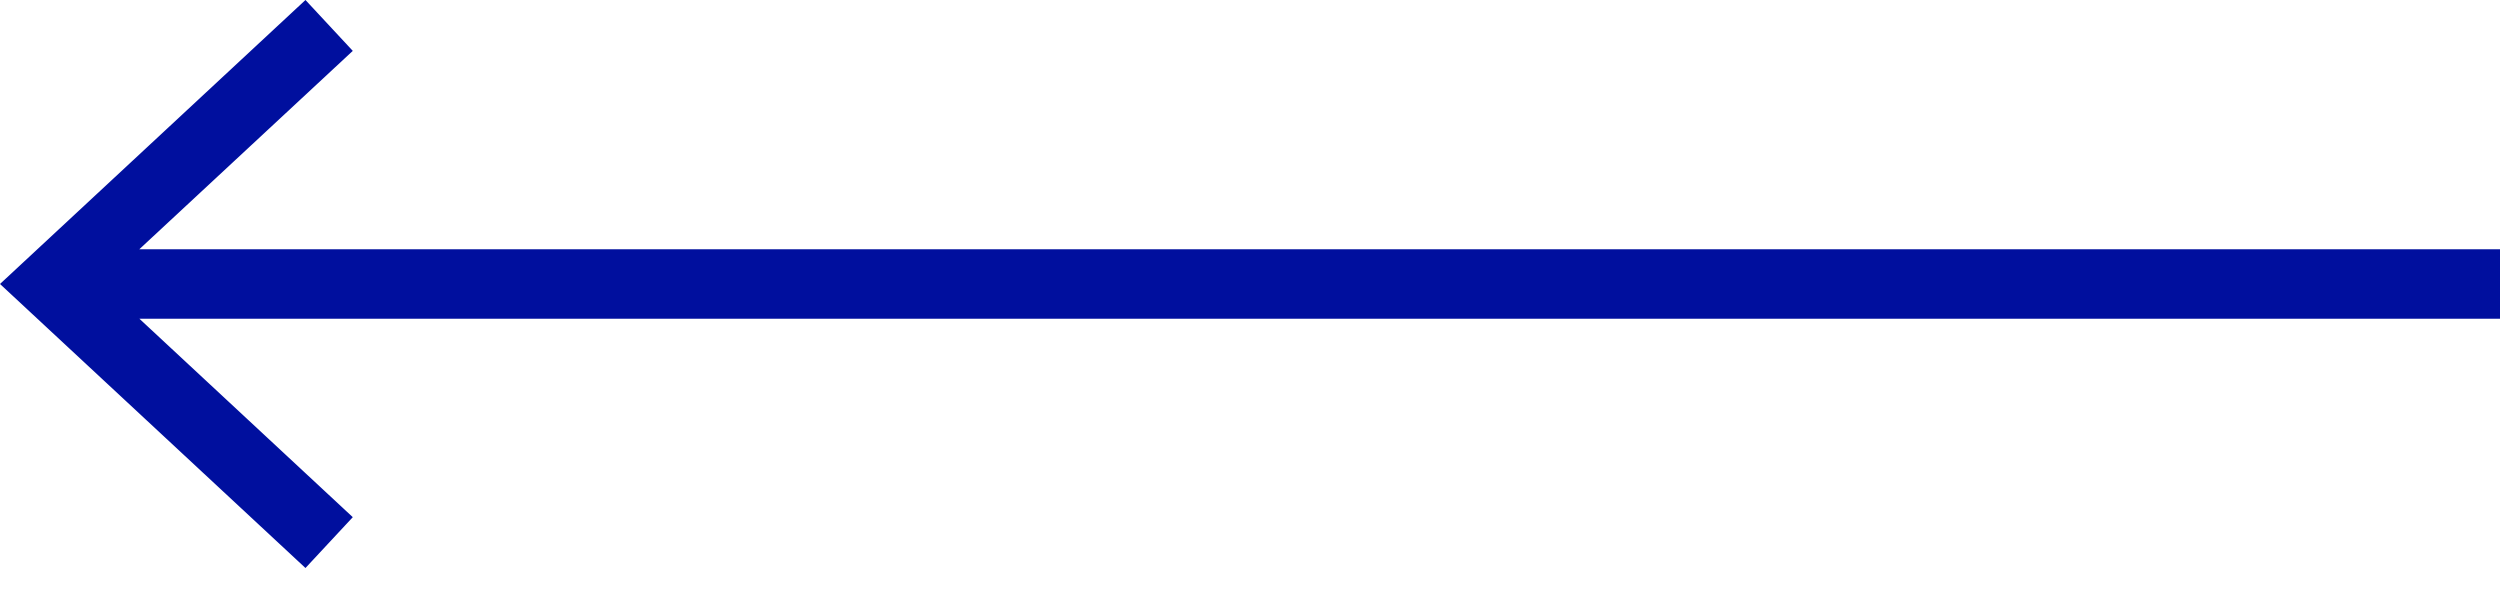
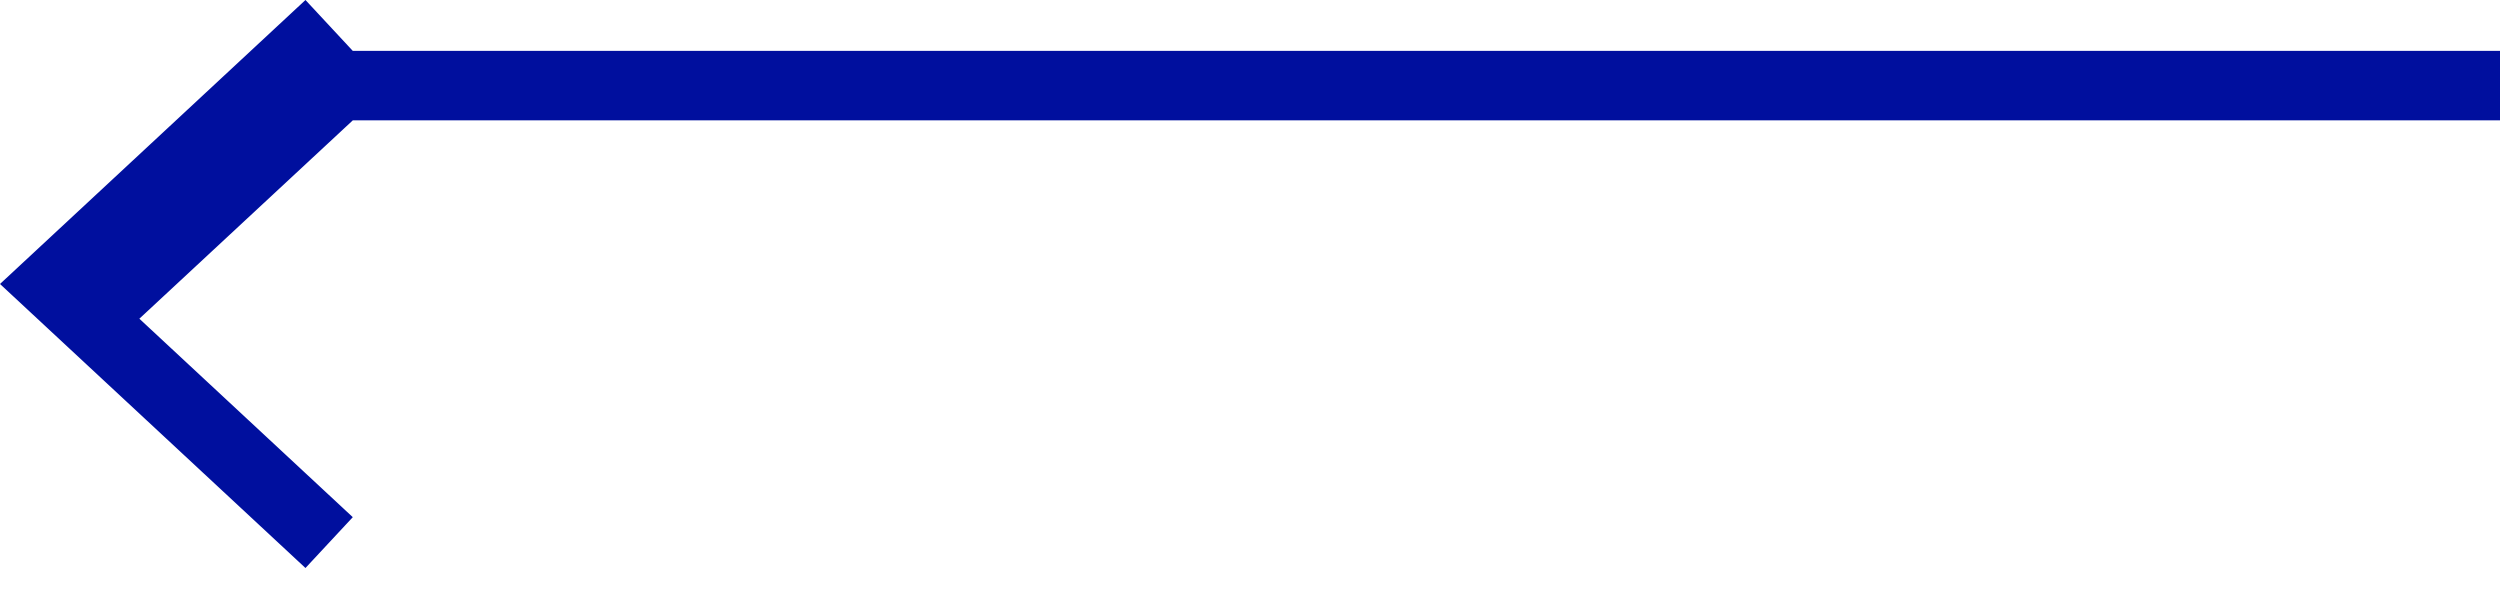
<svg xmlns="http://www.w3.org/2000/svg" width="100%" height="100%" viewBox="0 0 54 13" version="1.1" xml:space="preserve" style="fill-rule:evenodd;clip-rule:evenodd;stroke-linejoin:round;stroke-miterlimit:2;">
-   <path d="M3.01,6.884l4.61,4.287l-1.022,1.098l-6.598,-6.135l6.598,-6.134l1.022,1.099l-4.611,4.285l50.991,0l0,1.5l-50.99,0Z" style="fill:#000f9e;" />
+   <path d="M3.01,6.884l4.61,4.287l-1.022,1.098l-6.598,-6.135l6.598,-6.134l1.022,1.099l50.991,0l0,1.5l-50.99,0Z" style="fill:#000f9e;" />
</svg>